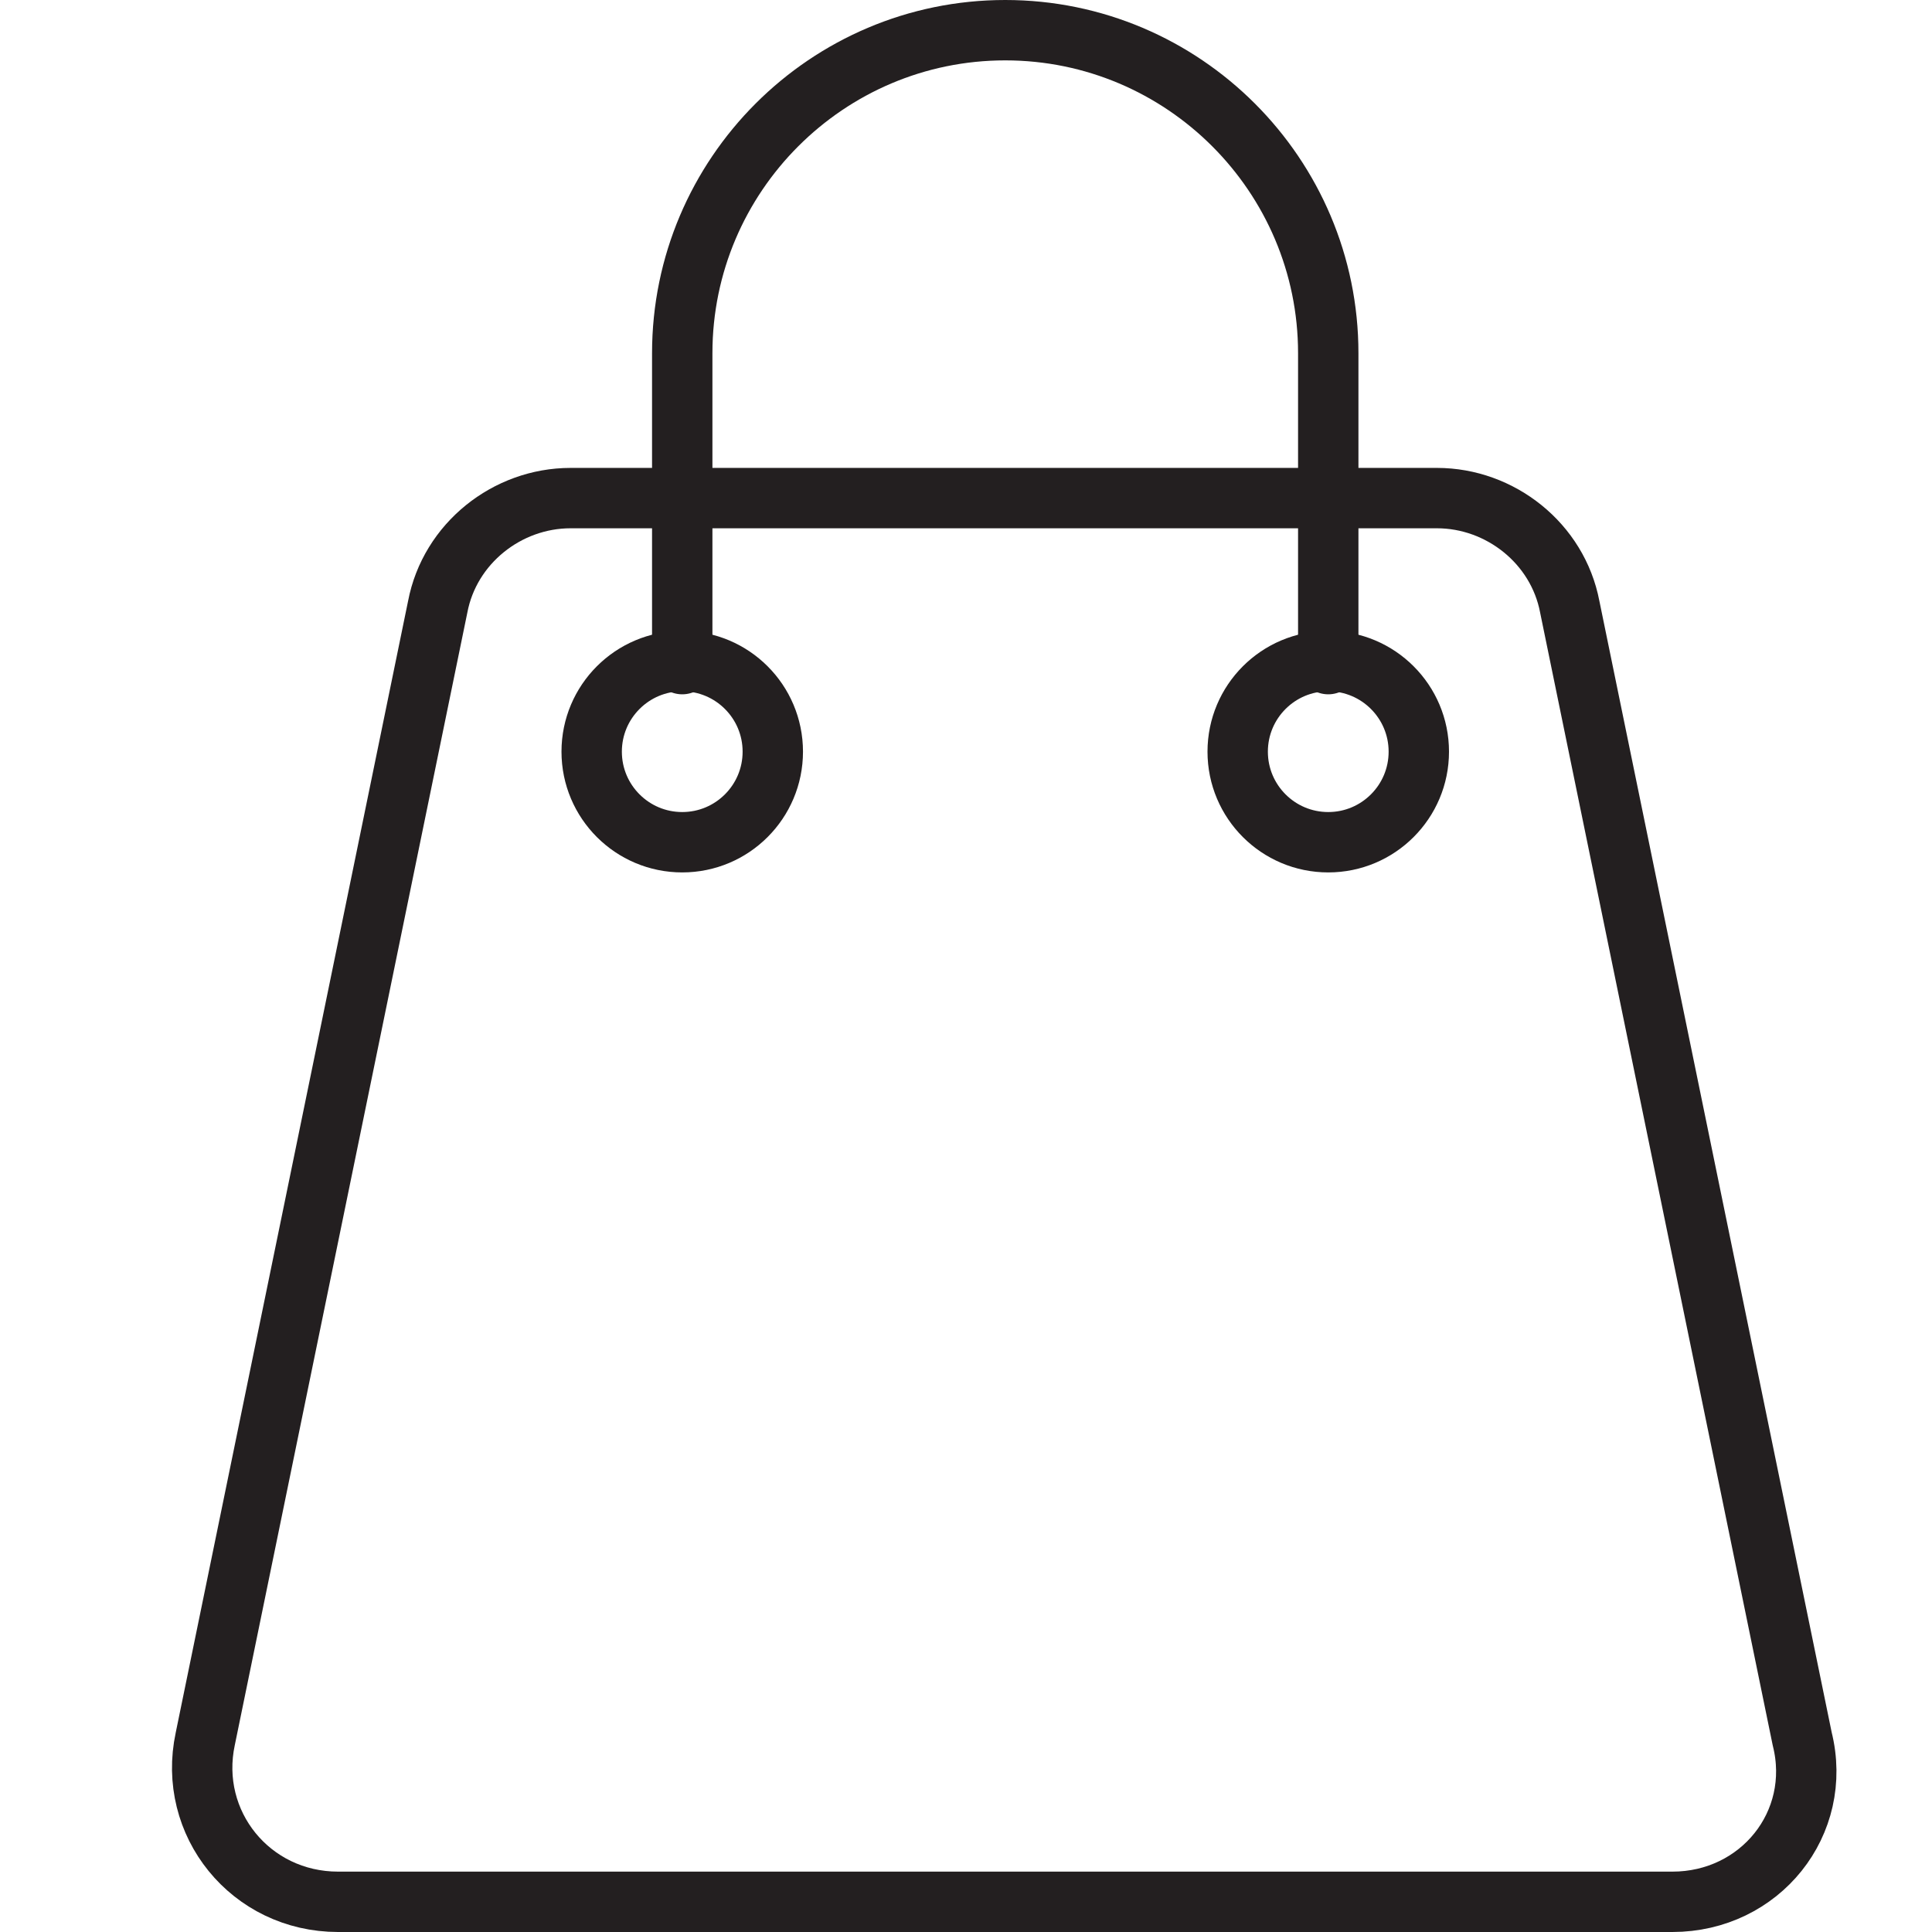
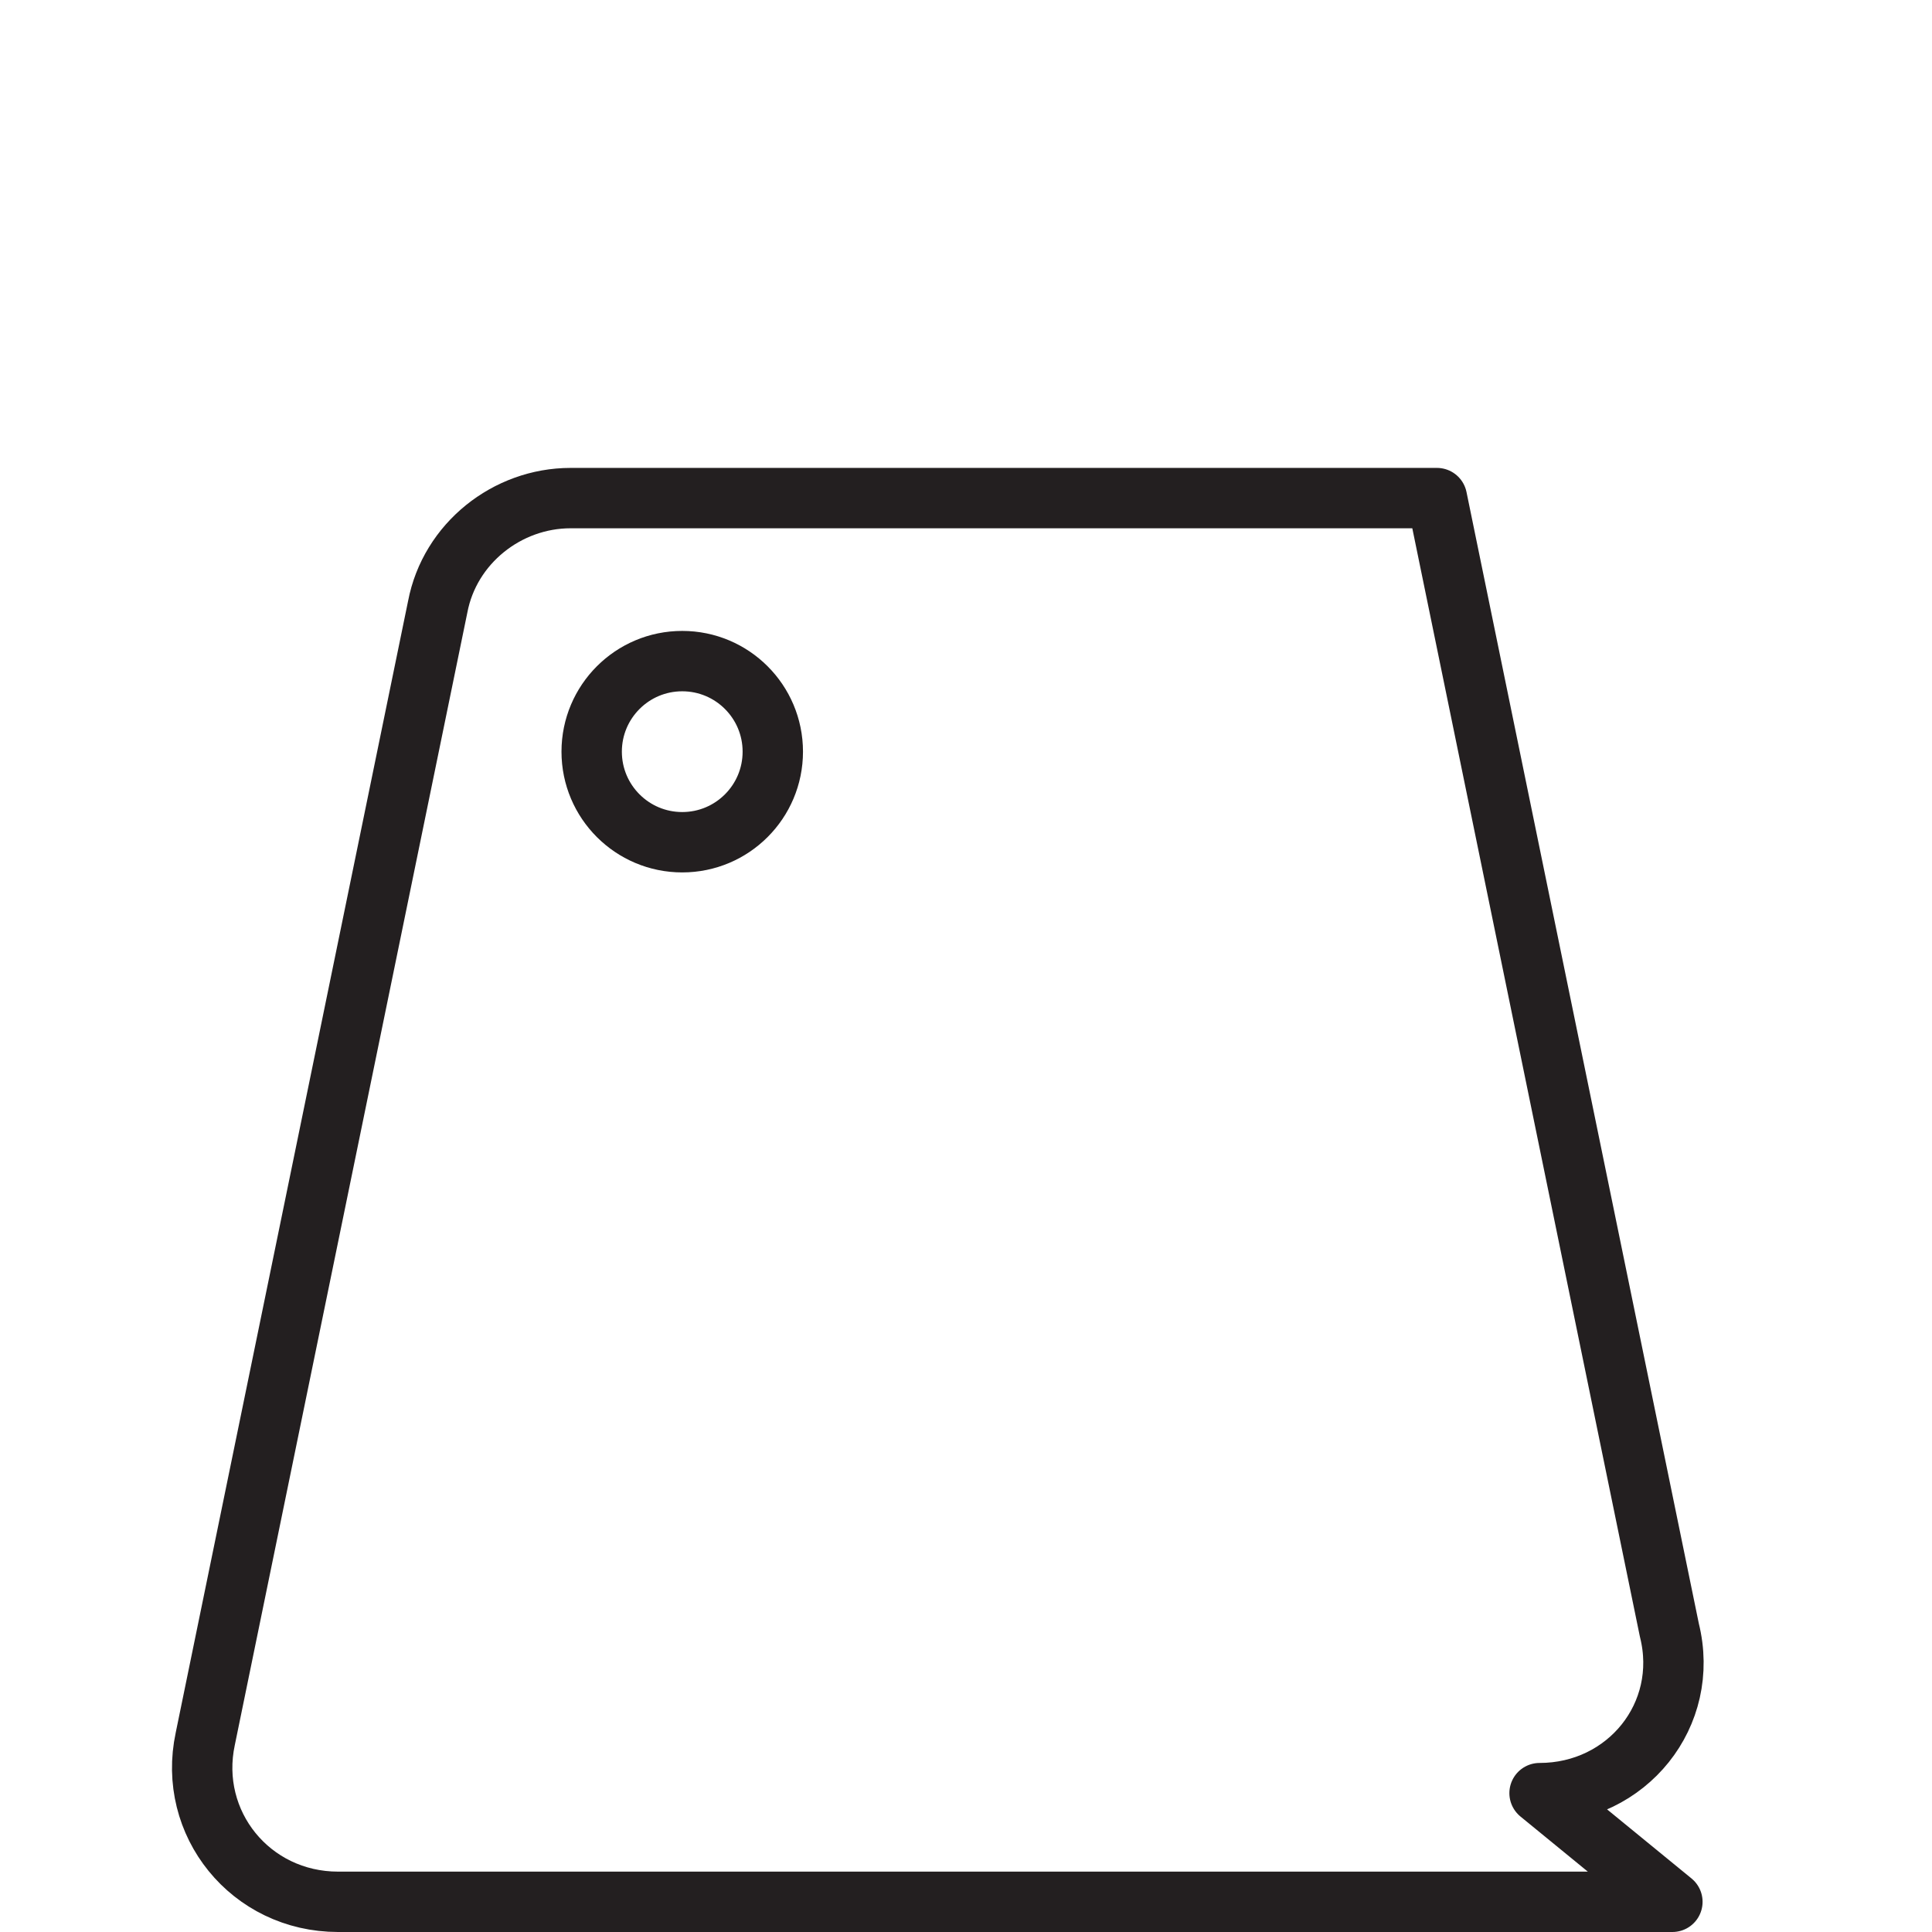
<svg xmlns="http://www.w3.org/2000/svg" version="1.1" width="20" height="20" x="0" y="0" viewBox="0 0 64 64" style="enable-background:new 0 0 20 20" xml:space="preserve" class="">
  <g>
    <g style="fill:none;stroke:#231f20;stroke-linecap:round;stroke-linejoin:round;stroke-miterlimit:10;stroke-width:2">
-       <path d="M55.4 63H11.2c-2.9 0-5-2.6-4.4-5.4l7.7-37.5c.4-2.1 2.3-3.6 4.4-3.6h28.7c2.1 0 4 1.5 4.4 3.6l7.7 37.5c.7 2.8-1.4 5.4-4.3 5.4z" fill="" data-original="" class="" />
-       <path d="M44 22V11.7C44 5.8 39.2 1 33.3 1c-5.9 0-10.7 4.8-10.7 10.7V22" fill="" data-original="" class="" />
+       <path d="M55.4 63H11.2c-2.9 0-5-2.6-4.4-5.4l7.7-37.5c.4-2.1 2.3-3.6 4.4-3.6h28.7l7.7 37.5c.7 2.8-1.4 5.4-4.3 5.4z" fill="" data-original="" class="" />
      <circle cx="22.6" cy="24.9" r="3" fill="" data-original="" class="" />
-       <circle cx="44" cy="24.9" r="3" fill="" data-original="" class="" />
    </g>
  </g>
</svg>